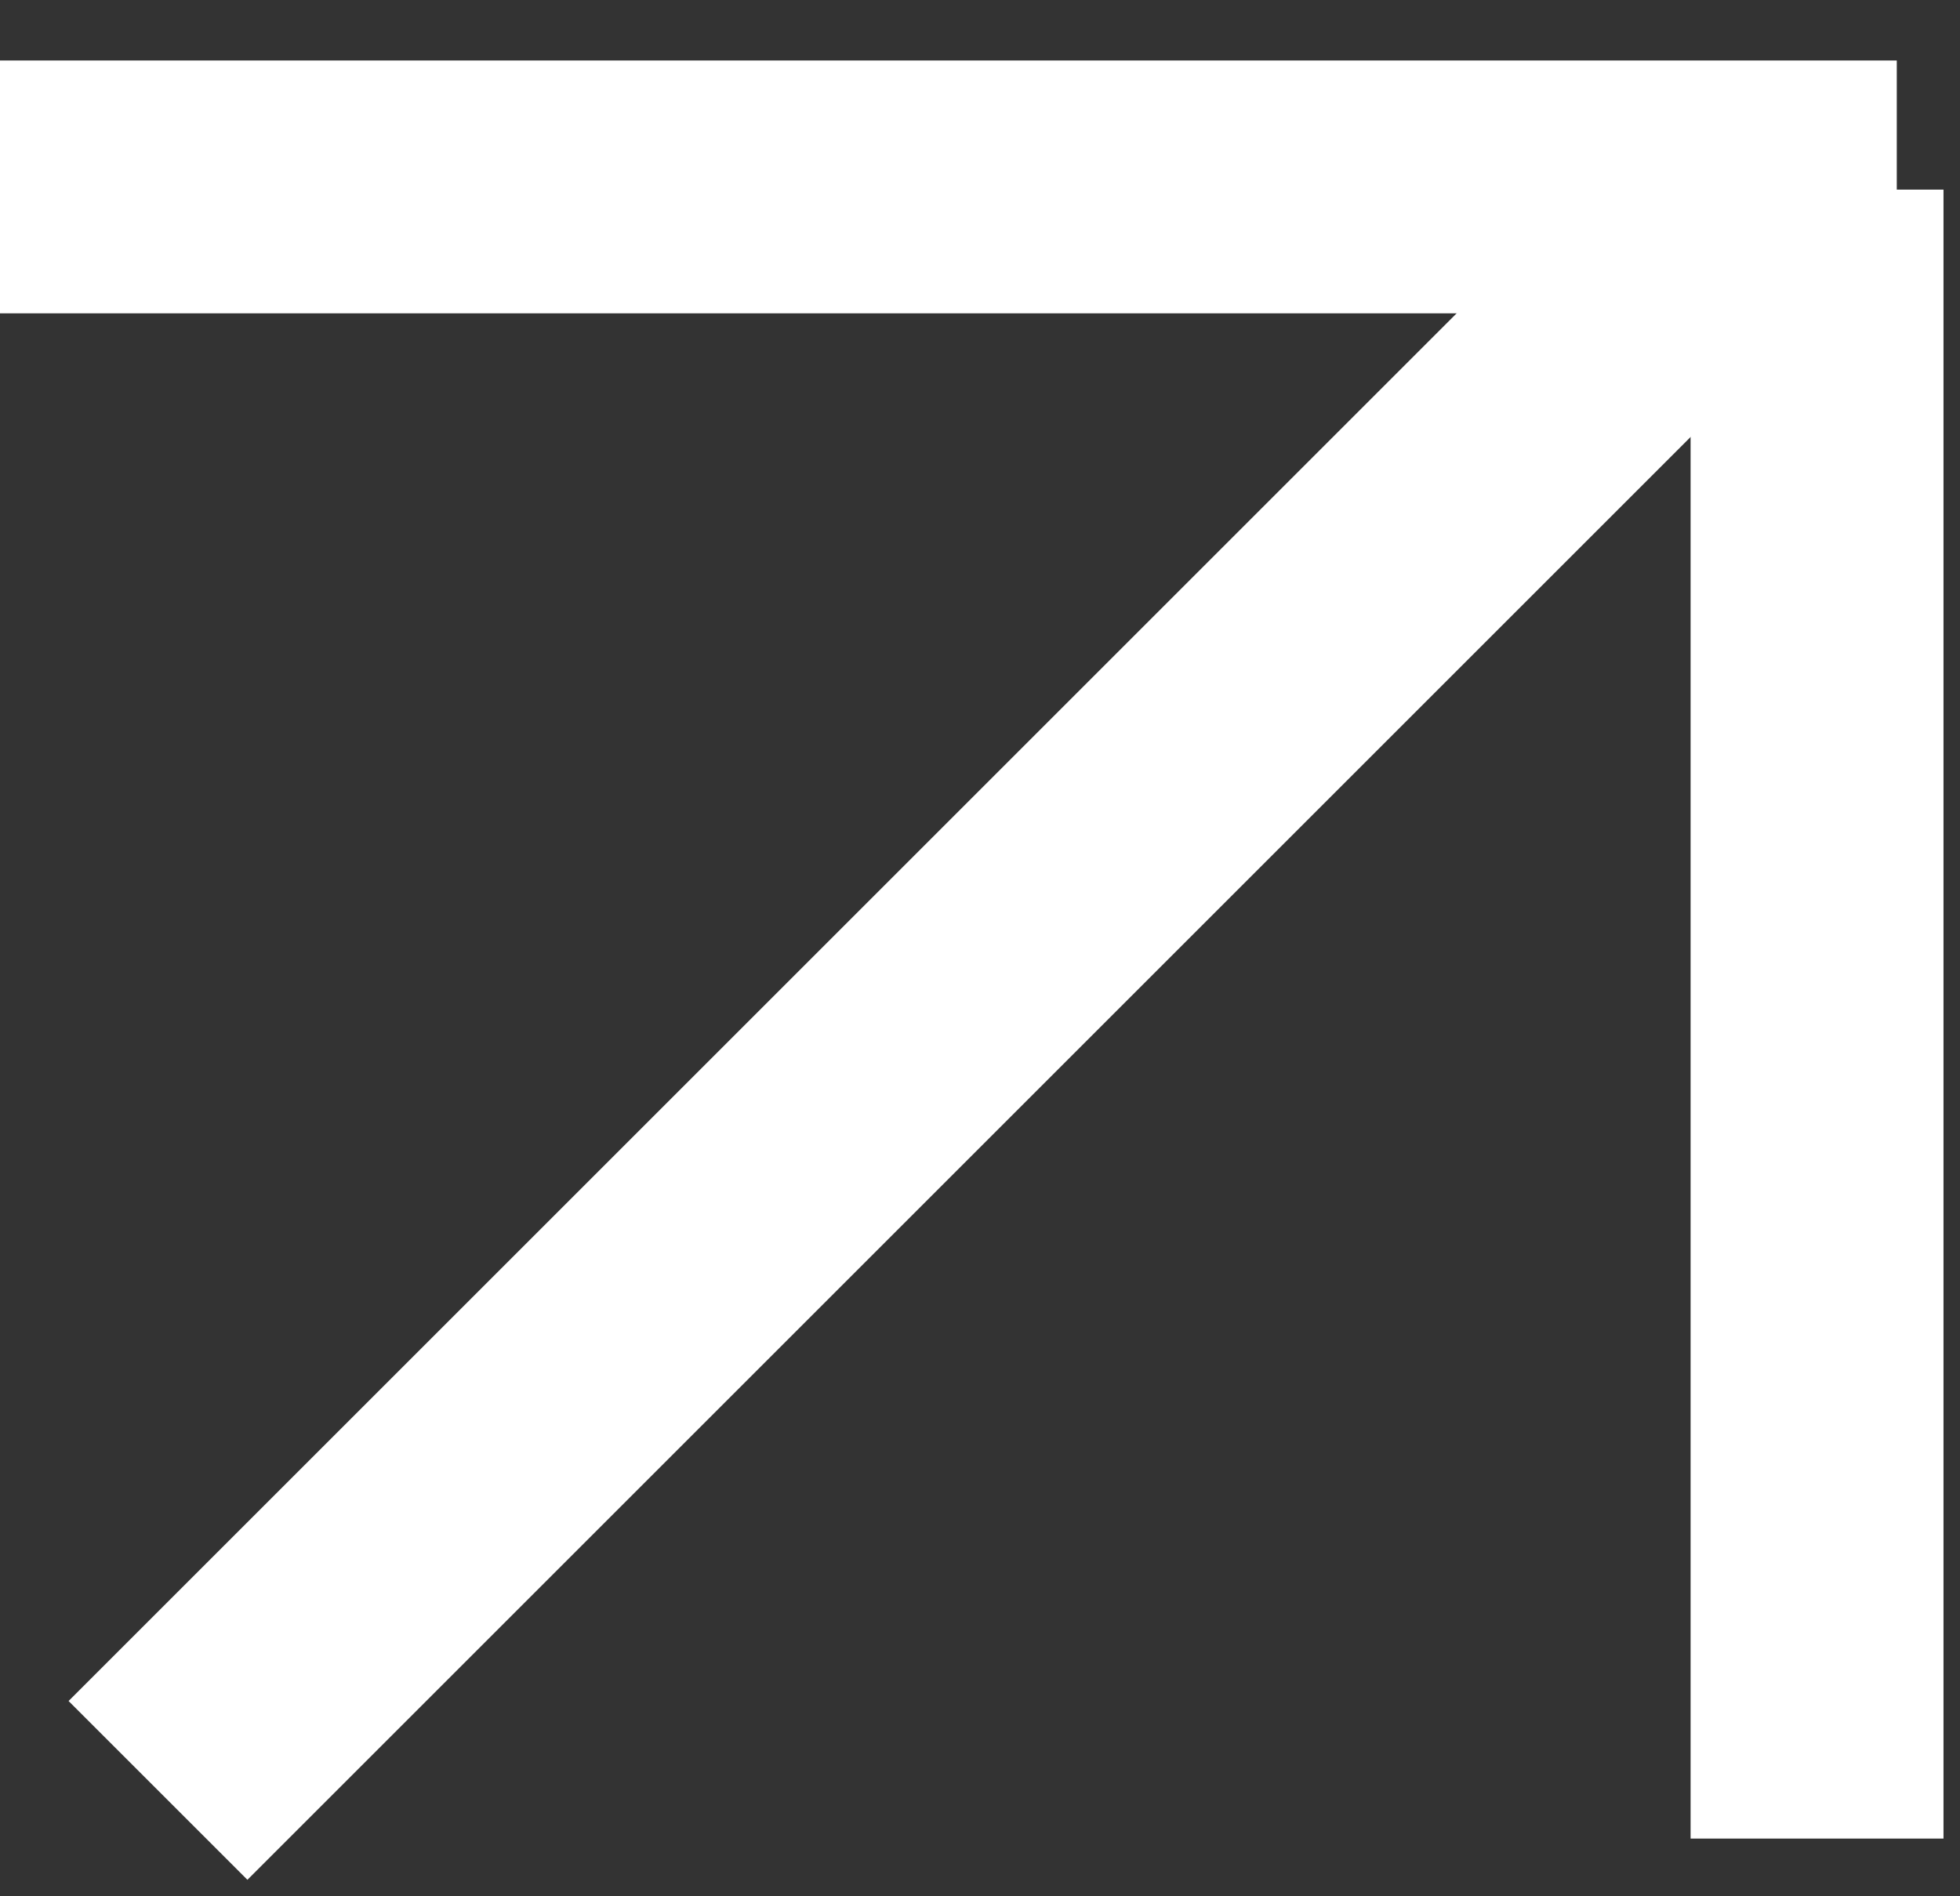
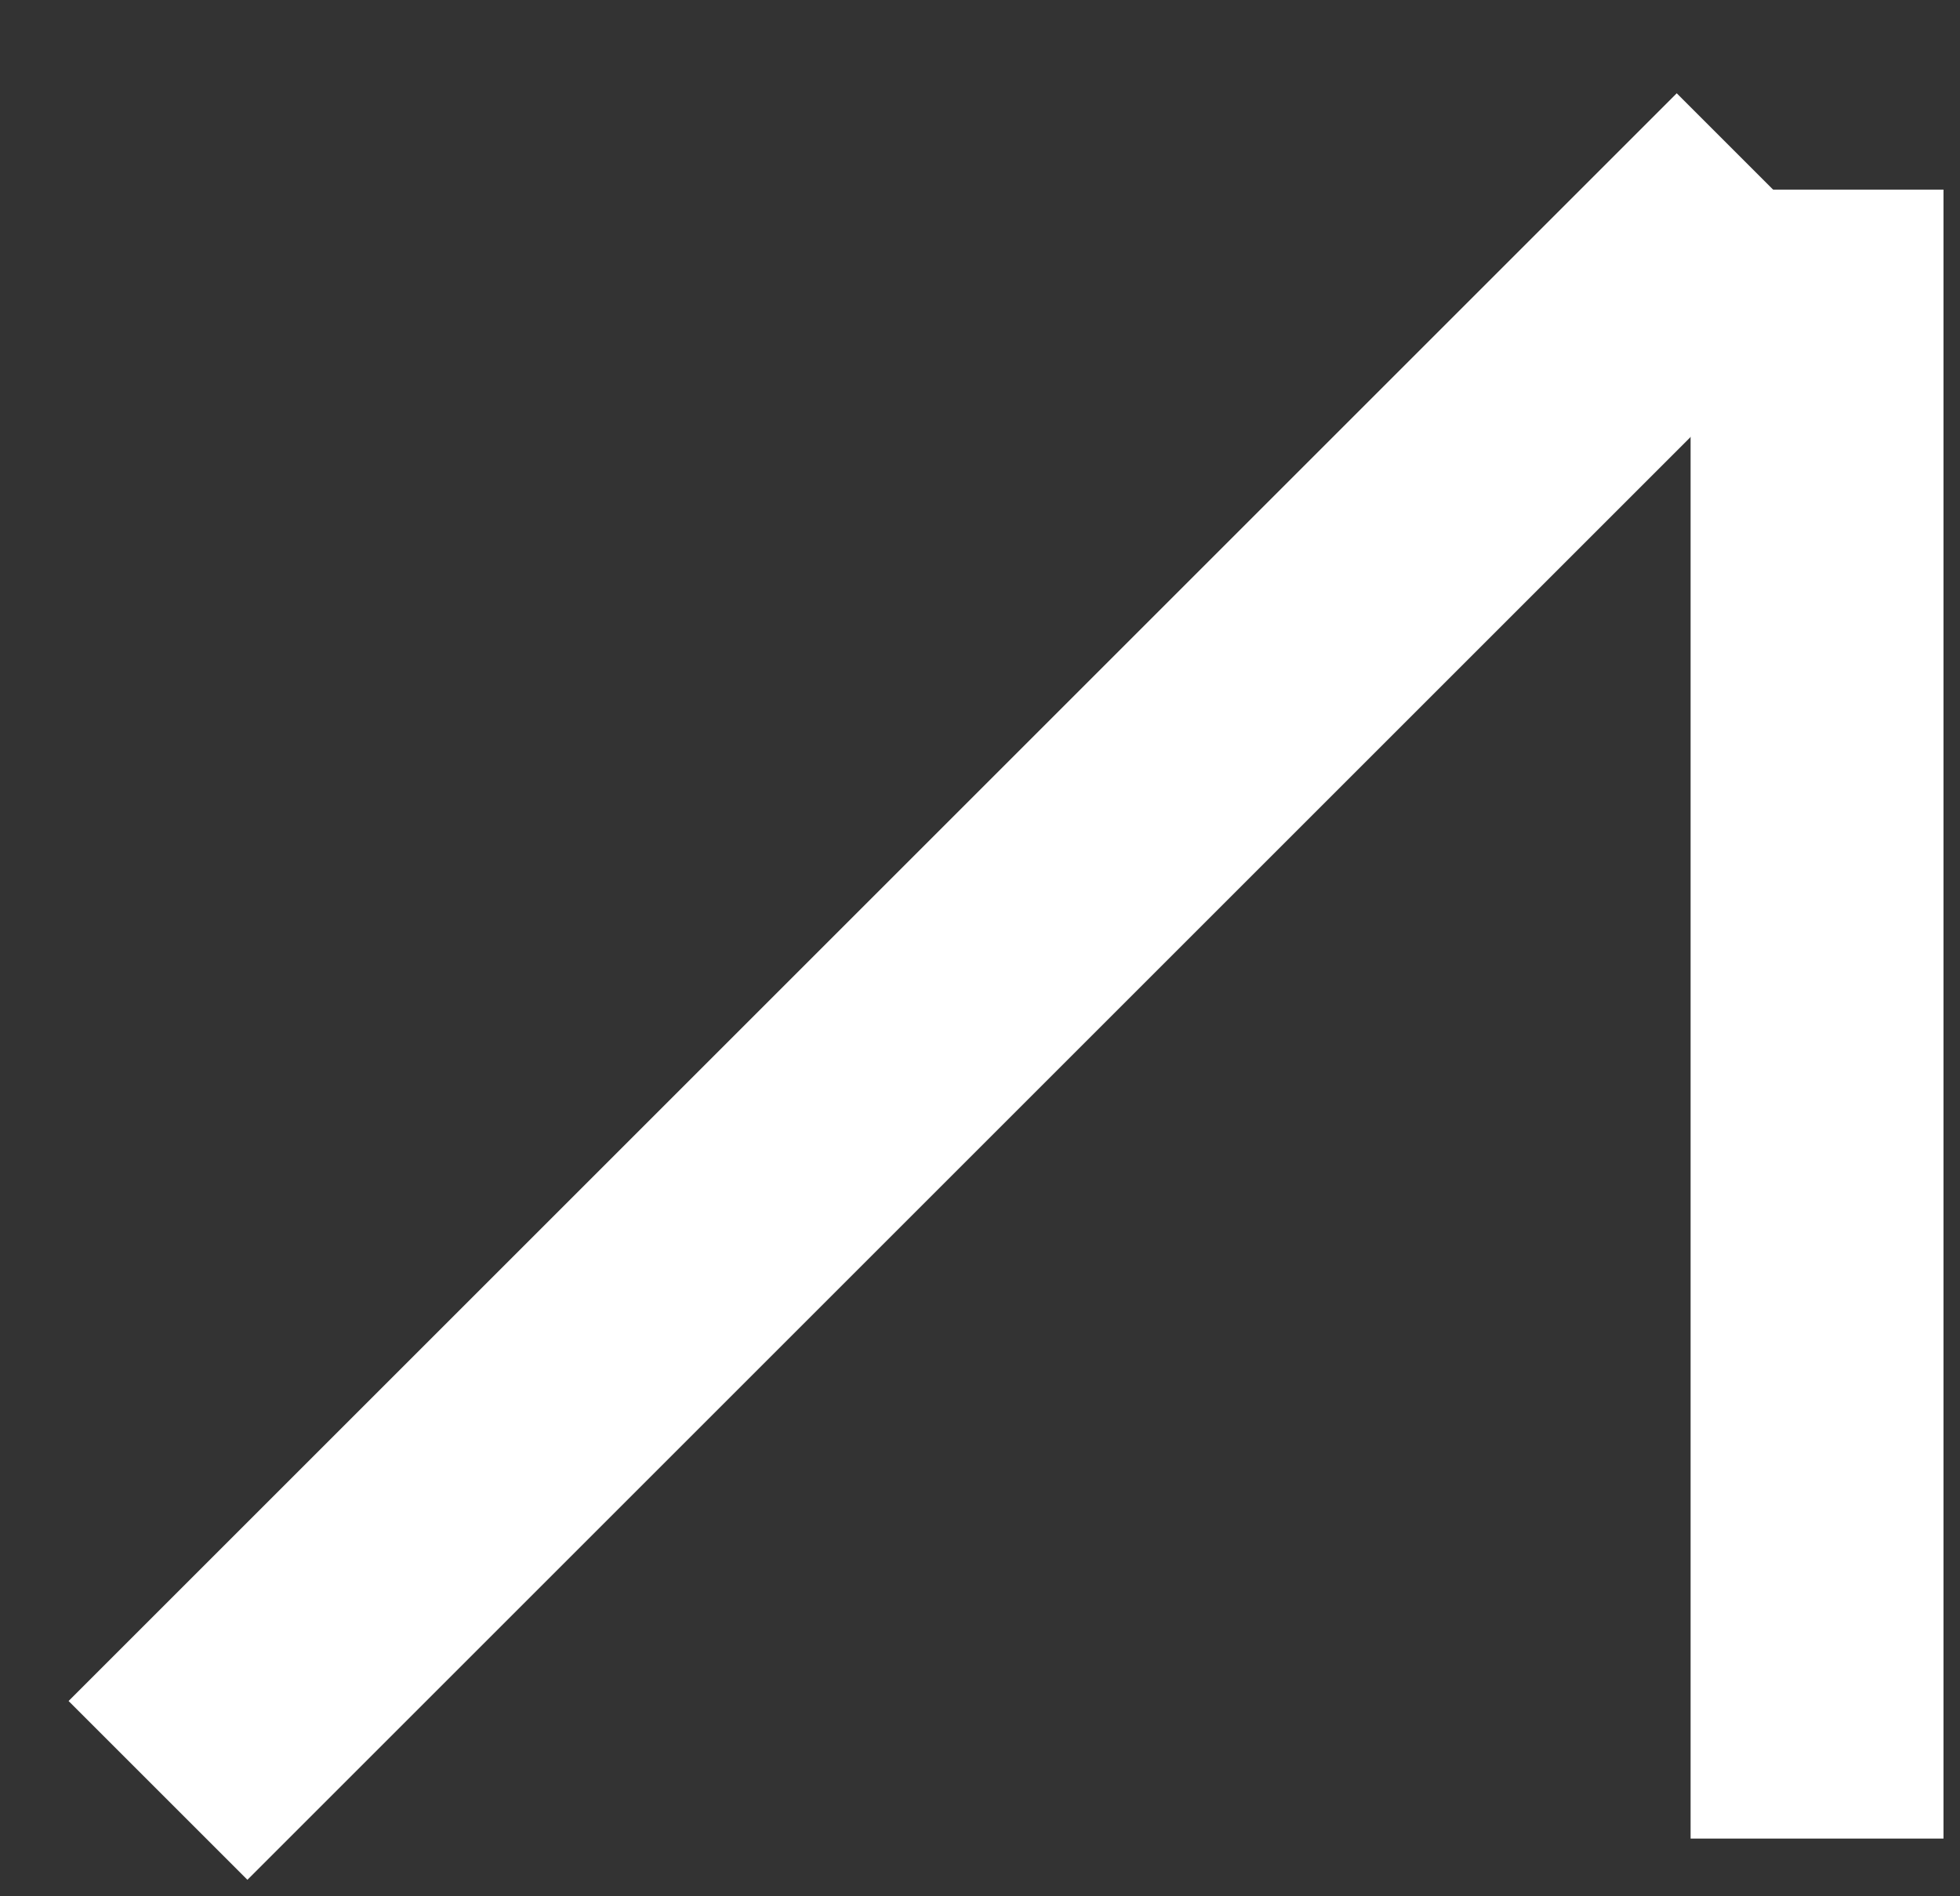
<svg xmlns="http://www.w3.org/2000/svg" width="31" height="30" viewBox="0 0 31 30" fill="none">
  <rect x="0" y="0" width="31" height="30" fill="#333333" stroke="none" />
  <g id="Group 4">
    <line id="Line 1" x1="2.499" y1="28.325" x2="27.934" y2="2.89" stroke="white" stroke-width="4" />
-     <line id="Line 1_2" y1="2.957" x2="30" y2="2.957" stroke="white" stroke-width="4" />
    <line id="Line 1_3" x1="28.739" y1="3" x2="28.739" y2="29.087" stroke="white" stroke-width="4" />
  </g>
</svg>